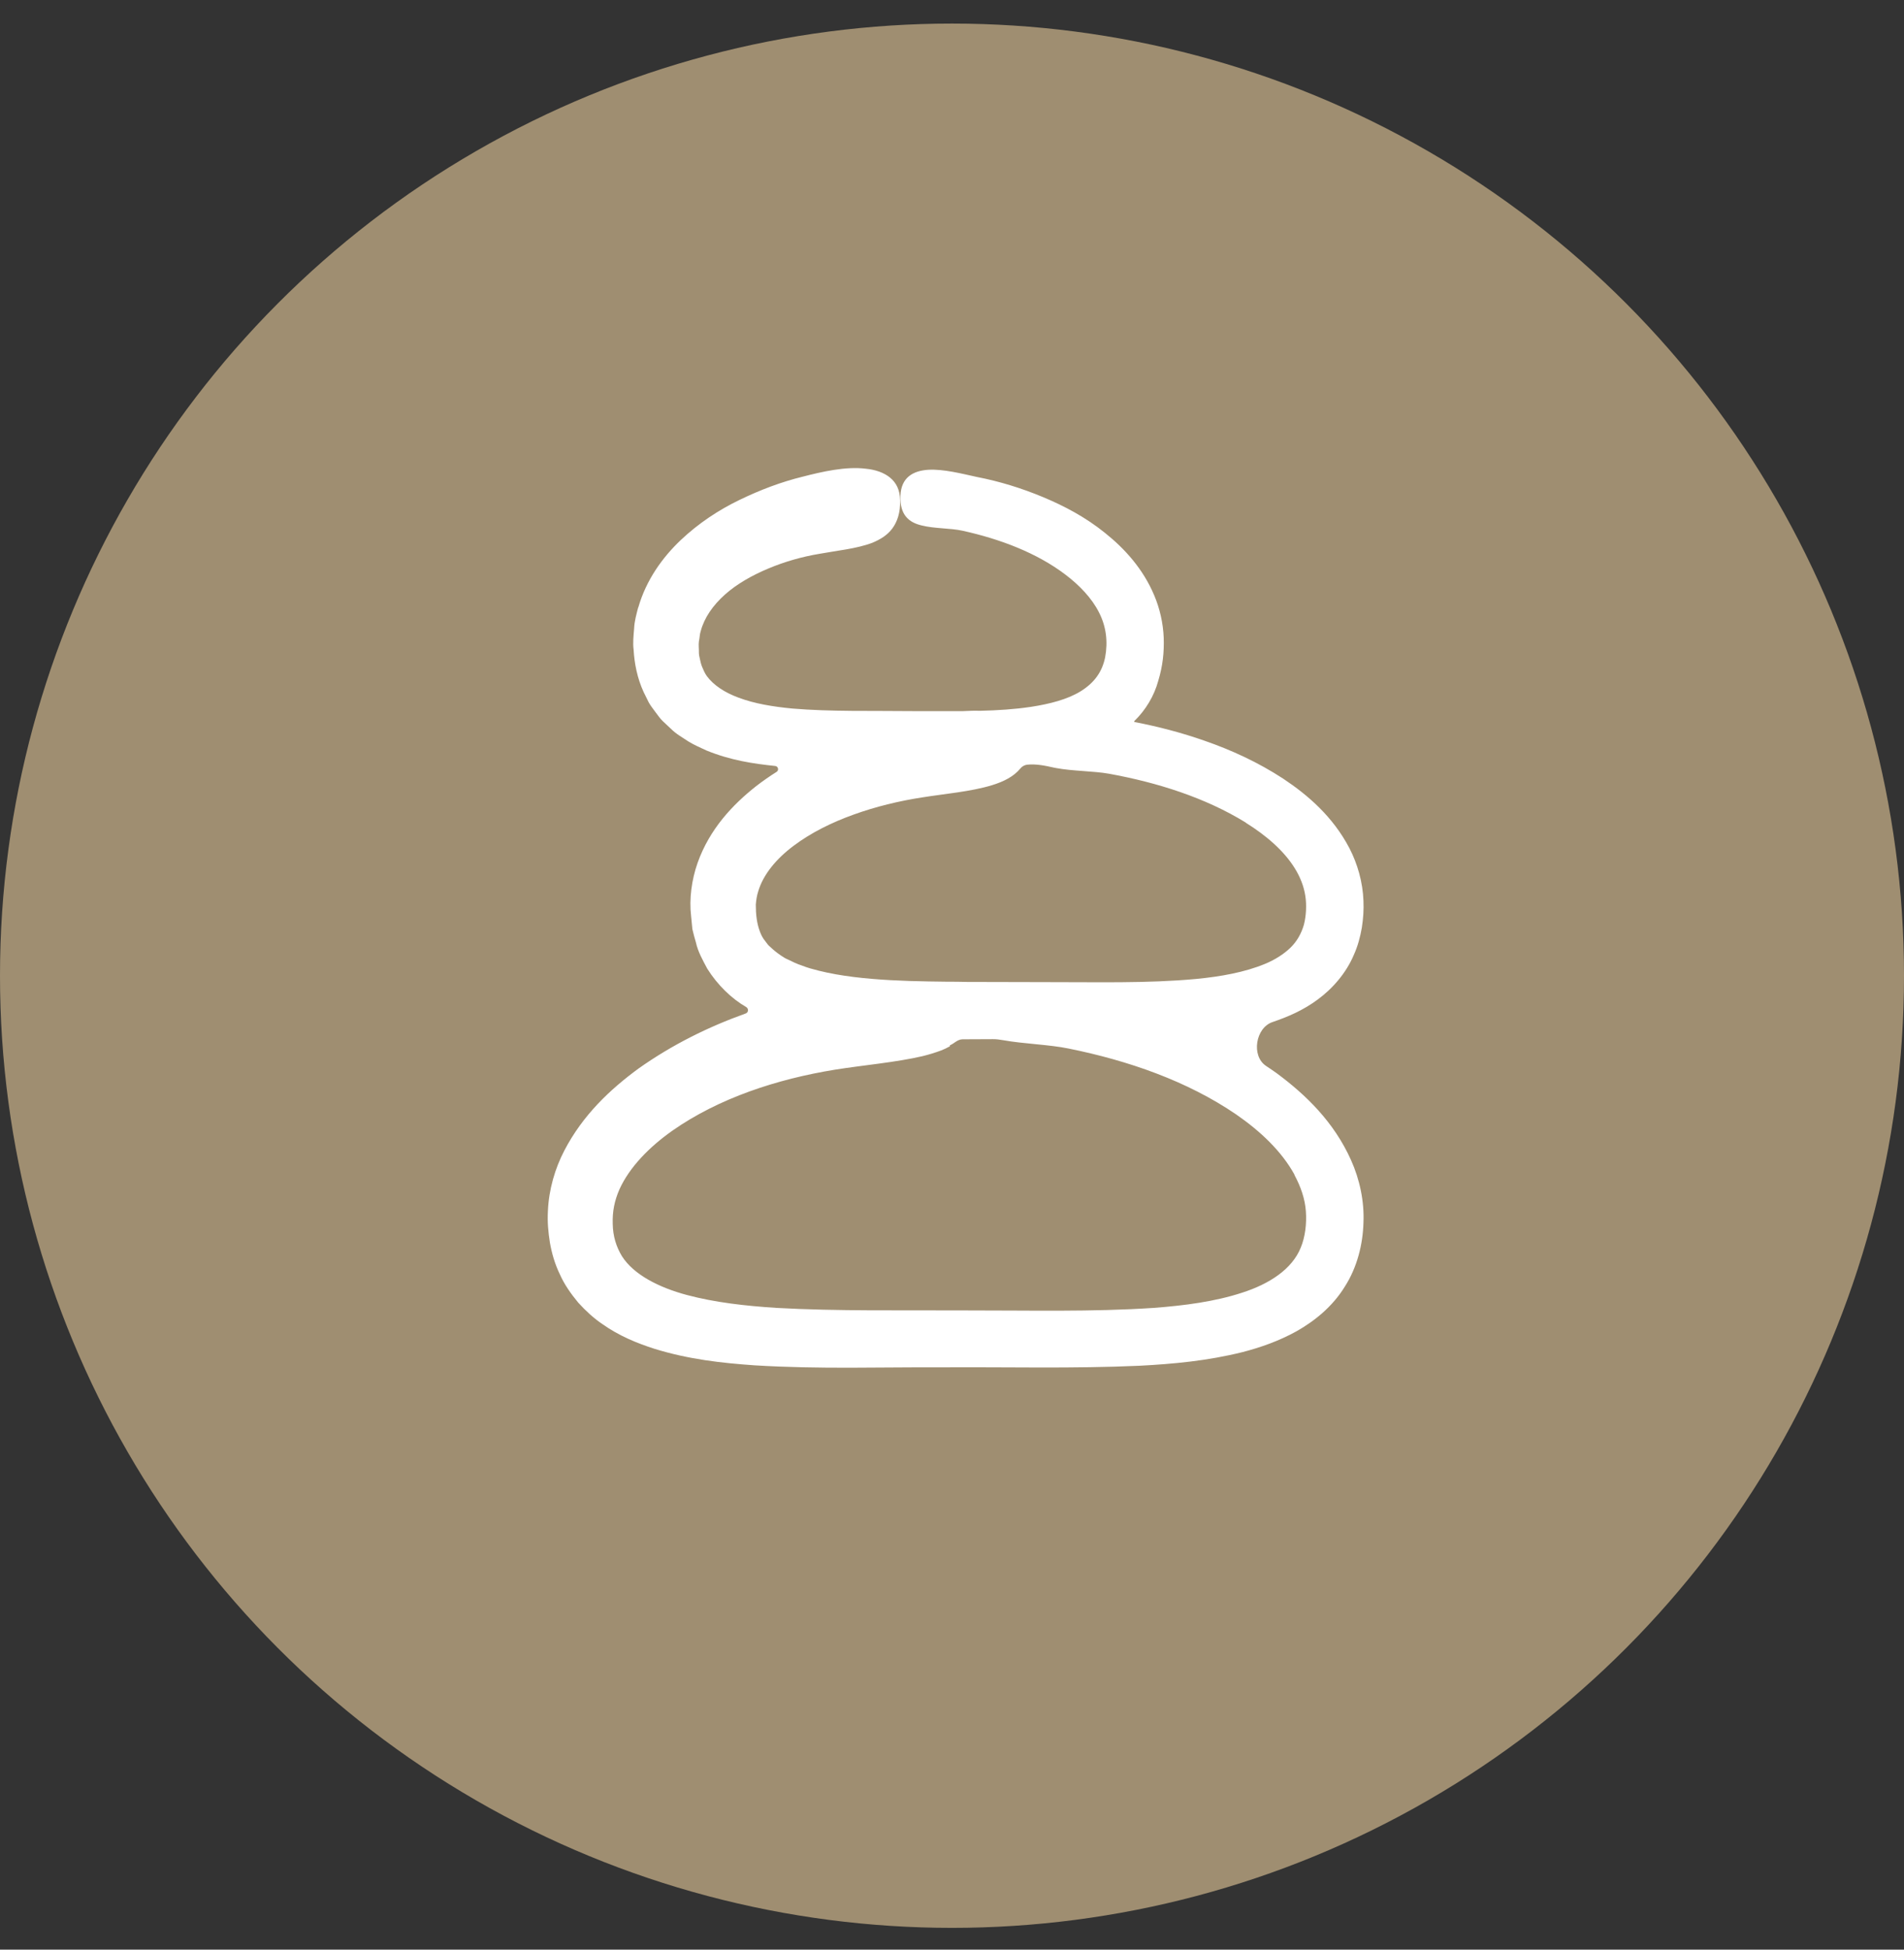
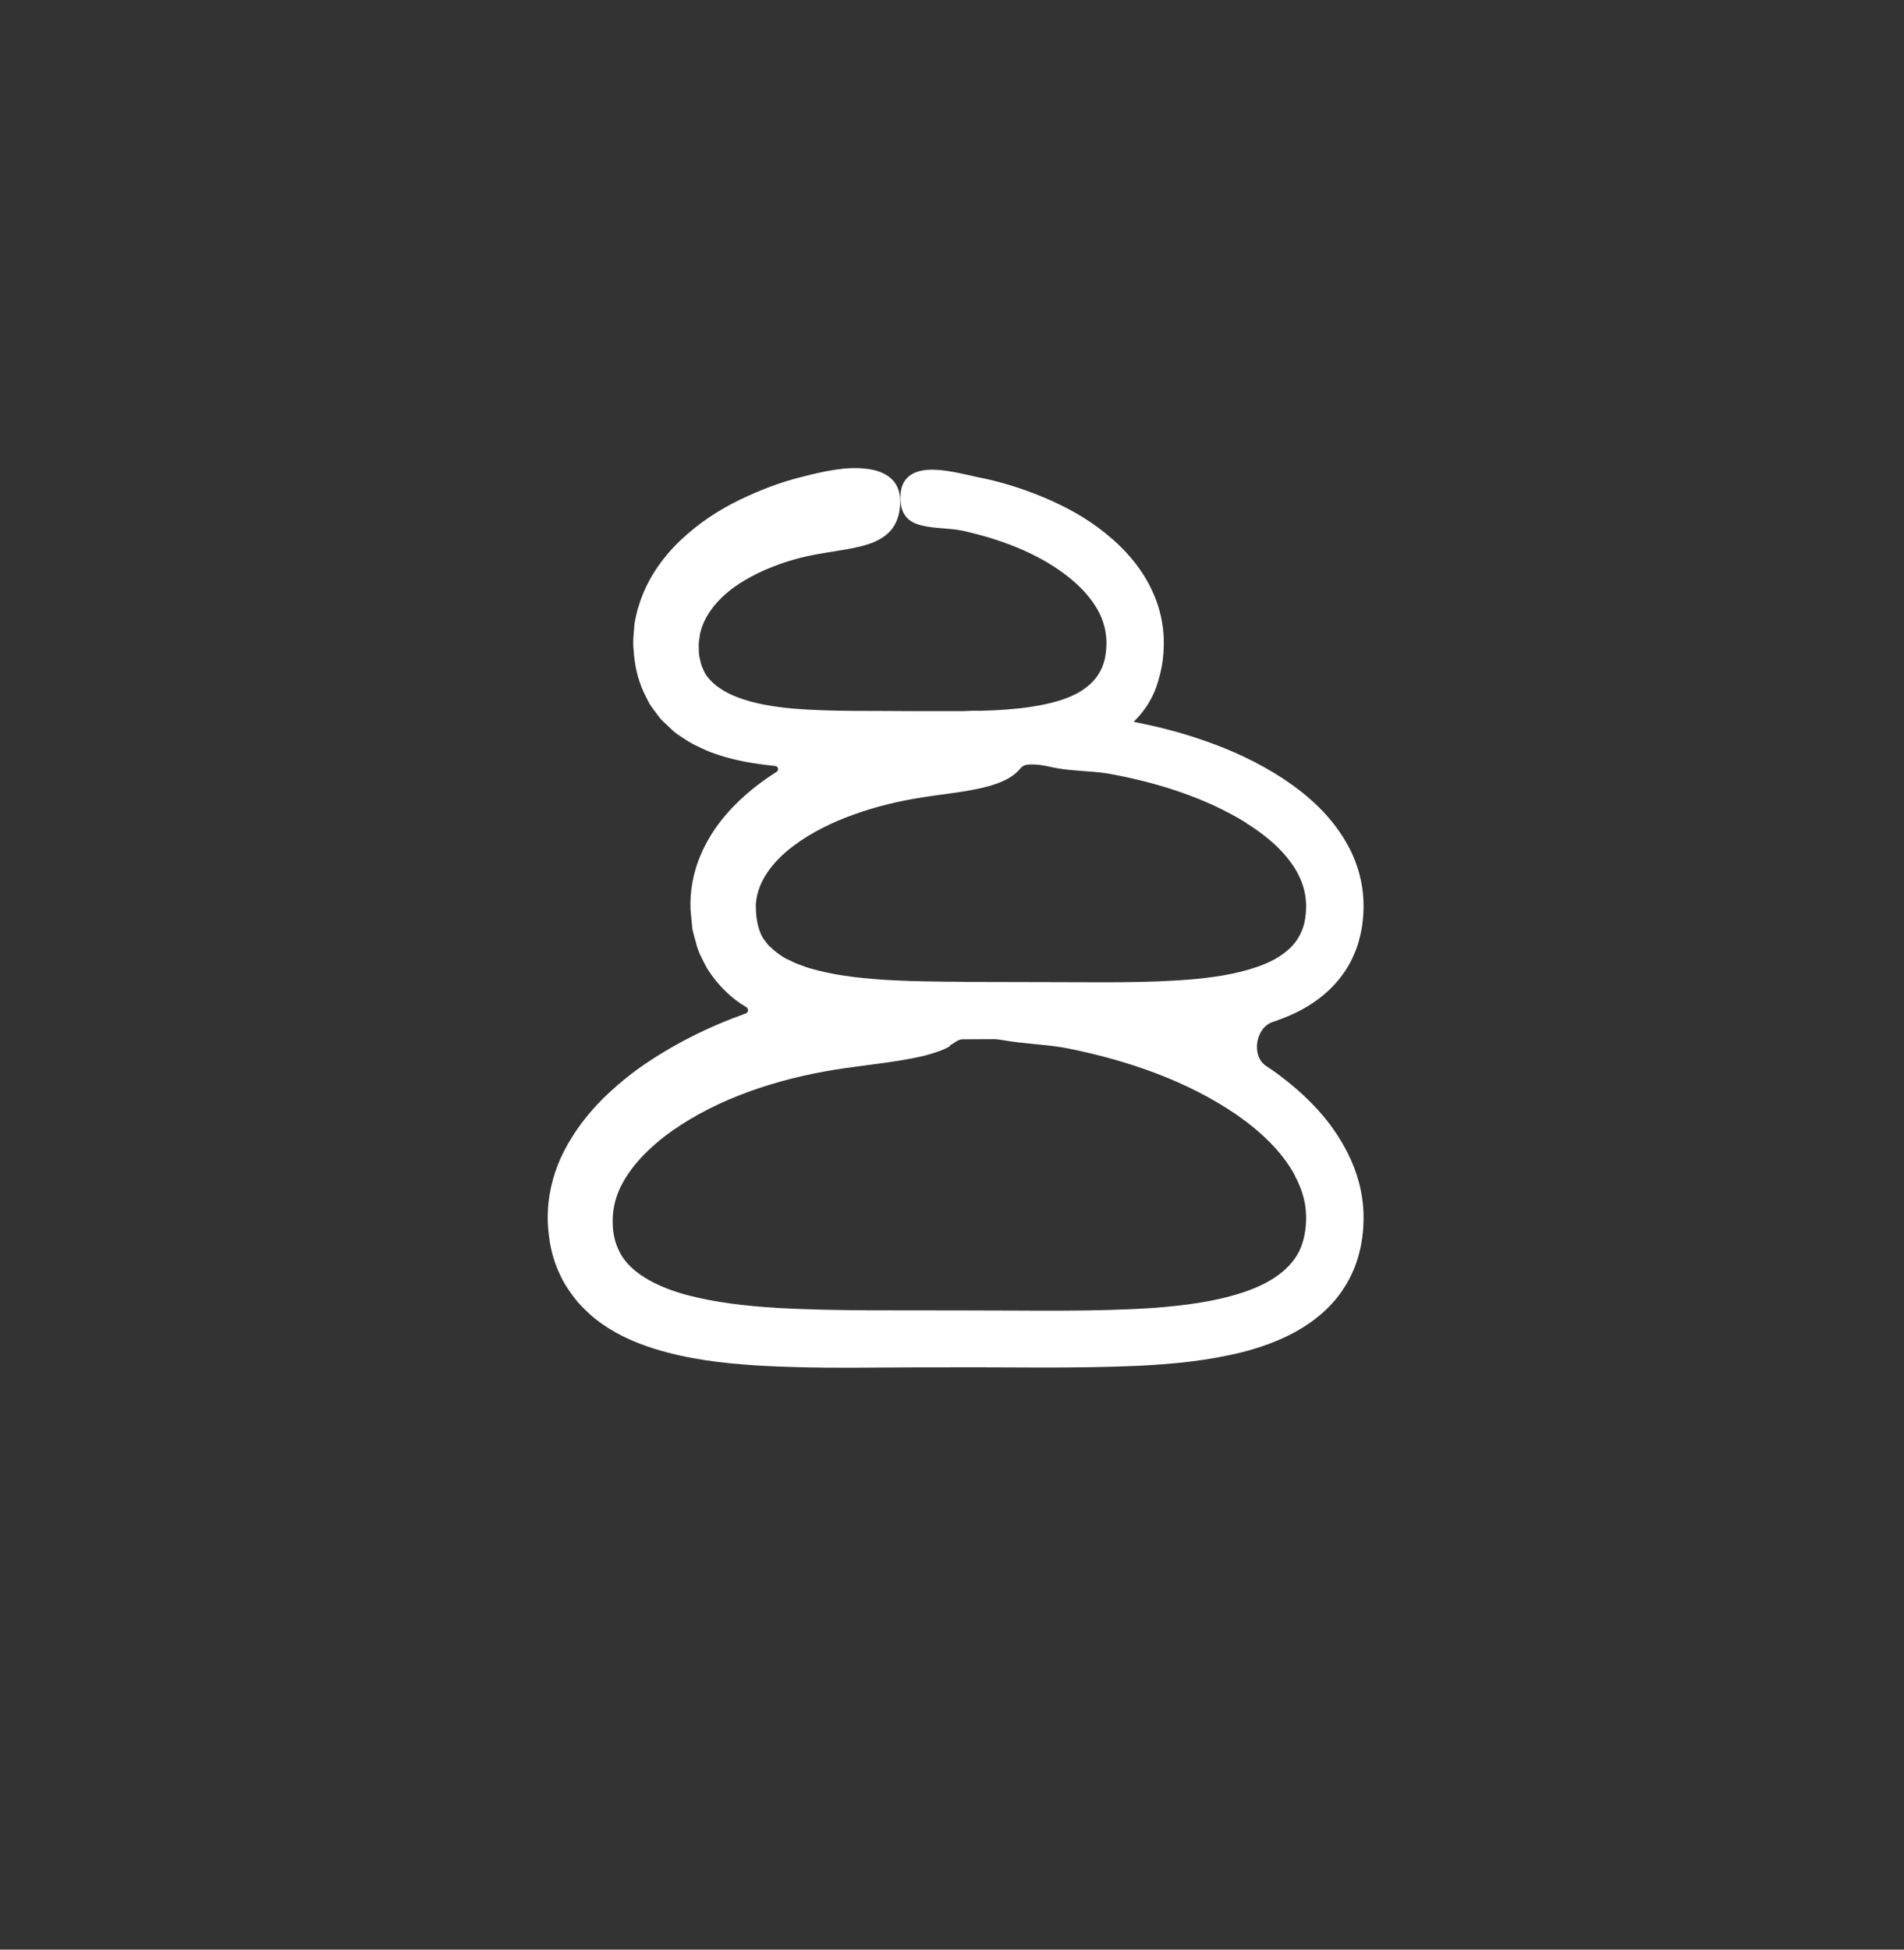
<svg xmlns="http://www.w3.org/2000/svg" width="42" height="43" viewBox="0 0 42 43" fill="none">
  <rect x="0" y="0" width="42" height="43" fill="#333333" stroke="none" />
-   <circle cx="21" cy="21.52" r="21" fill="#9F8E71" />
  <path d="M14.079 13.399C14.078 13.398 14.077 13.398 14.077 13.399C14.038 13.551 13.994 13.704 13.988 13.863C13.975 14.02 13.957 14.182 13.977 14.333C13.994 14.63 14.056 14.956 14.198 15.264C14.235 15.34 14.272 15.417 14.311 15.493C14.353 15.568 14.407 15.635 14.458 15.705C14.51 15.773 14.558 15.845 14.619 15.904L14.801 16.075C14.921 16.195 15.056 16.265 15.188 16.355C15.319 16.435 15.452 16.49 15.585 16.553C16.117 16.77 16.619 16.844 17.1 16.894V16.894C17.166 16.9 17.187 16.988 17.132 17.023C16.978 17.12 16.827 17.225 16.678 17.34C16.165 17.745 15.653 18.282 15.387 19.034C15.258 19.401 15.199 19.828 15.245 20.206L15.273 20.492C15.295 20.59 15.323 20.691 15.352 20.789C15.395 20.988 15.502 21.178 15.601 21.364C15.826 21.723 16.138 22.026 16.462 22.212V22.212C16.518 22.248 16.511 22.331 16.448 22.353C15.626 22.647 14.829 23.04 14.082 23.569C13.461 24.026 12.858 24.588 12.447 25.379C12.244 25.77 12.106 26.232 12.086 26.712C12.073 26.955 12.093 27.167 12.13 27.405C12.171 27.639 12.239 27.877 12.348 28.102C12.449 28.332 12.598 28.54 12.755 28.73C12.919 28.911 13.098 29.075 13.286 29.202C13.662 29.468 14.056 29.626 14.436 29.748C15.199 29.984 15.931 30.063 16.648 30.113C18.081 30.201 19.443 30.15 20.809 30.157C22.241 30.148 23.653 30.188 25.137 30.122C25.878 30.083 26.634 30.015 27.414 29.82C27.805 29.718 28.205 29.58 28.601 29.361C28.992 29.14 29.392 28.821 29.663 28.38C29.943 27.945 30.063 27.431 30.076 26.972C30.098 26.496 29.991 26.006 29.803 25.589C29.425 24.743 28.802 24.144 28.162 23.67C28.084 23.615 28.006 23.561 27.927 23.509C27.595 23.288 27.696 22.662 28.076 22.54V22.54C28.404 22.428 28.747 22.284 29.071 22.042C29.394 21.805 29.696 21.46 29.864 21.06C29.954 20.861 30.006 20.658 30.041 20.457C30.072 20.254 30.085 20.07 30.076 19.865C30.061 19.456 29.945 19.052 29.766 18.706C29.401 18.011 28.855 17.539 28.306 17.174C27.749 16.811 27.165 16.543 26.57 16.337C26.063 16.159 25.547 16.025 25.029 15.925C25.018 15.922 25.015 15.91 25.023 15.902V15.902V15.902C25.271 15.662 25.46 15.348 25.55 15.015V15.015C25.65 14.685 25.681 14.383 25.67 14.064C25.657 13.741 25.583 13.419 25.46 13.129C25.213 12.543 24.807 12.099 24.378 11.756C23.948 11.408 23.48 11.161 23.006 10.963C22.529 10.764 22.042 10.615 21.546 10.519C21.222 10.449 20.816 10.342 20.477 10.361C20.136 10.383 19.878 10.534 19.863 10.932C19.845 11.367 20.059 11.526 20.335 11.59C20.613 11.66 20.971 11.647 21.235 11.706C22.055 11.887 22.866 12.191 23.5 12.672C23.814 12.91 24.083 13.192 24.241 13.504C24.402 13.815 24.442 14.154 24.378 14.497C24.313 14.82 24.138 15.058 23.845 15.242C23.552 15.426 23.154 15.526 22.748 15.589C22.383 15.644 22.005 15.668 21.618 15.677C21.498 15.673 21.373 15.677 21.246 15.684C20.879 15.686 20.505 15.684 20.132 15.684C19.235 15.673 18.324 15.699 17.478 15.627C17.056 15.587 16.643 15.52 16.289 15.386C15.982 15.273 15.74 15.111 15.593 14.913C15.548 14.851 15.518 14.78 15.488 14.709V14.709C15.463 14.649 15.45 14.585 15.436 14.521C15.426 14.48 15.417 14.439 15.417 14.392C15.419 14.311 15.406 14.226 15.417 14.147C15.435 14.07 15.432 13.994 15.457 13.92C15.535 13.625 15.727 13.349 15.992 13.113C16.256 12.877 16.595 12.687 16.951 12.538C17.308 12.388 17.692 12.278 18.086 12.213C18.453 12.145 18.899 12.103 19.246 11.97C19.421 11.896 19.574 11.804 19.684 11.655C19.793 11.507 19.863 11.306 19.856 11.033C19.852 10.807 19.771 10.648 19.636 10.536C19.5 10.423 19.308 10.357 19.091 10.337C18.656 10.283 18.127 10.405 17.712 10.512C17.236 10.628 16.768 10.805 16.313 11.026C15.859 11.245 15.415 11.535 15.015 11.913C14.617 12.291 14.255 12.787 14.08 13.398C14.08 13.399 14.079 13.399 14.079 13.399V13.399ZM28.555 25.912C28.554 25.912 28.553 25.913 28.554 25.914C28.693 26.172 28.787 26.442 28.806 26.715C28.826 26.988 28.791 27.283 28.693 27.517C28.503 27.991 28 28.319 27.399 28.511C26.798 28.708 26.127 28.795 25.451 28.846C24.096 28.937 22.689 28.9 21.292 28.902C19.896 28.894 18.486 28.922 17.124 28.846C16.444 28.802 15.771 28.727 15.15 28.561C14.536 28.397 13.977 28.113 13.719 27.705C13.594 27.499 13.52 27.265 13.516 26.992C13.507 26.721 13.555 26.481 13.664 26.232C13.887 25.74 14.324 25.296 14.831 24.938C15.859 24.218 17.142 23.799 18.425 23.591C19.028 23.495 19.767 23.43 20.35 23.294C20.494 23.259 20.634 23.215 20.763 23.167C20.827 23.141 20.886 23.115 20.942 23.082C20.945 23.08 20.949 23.078 20.952 23.076C20.957 23.073 20.957 23.067 20.952 23.065V23.065C20.948 23.062 20.95 23.058 20.954 23.056L20.991 23.036C21.019 23.021 21.045 23.003 21.071 22.984V22.984C21.122 22.95 21.174 22.922 21.234 22.922L21.899 22.919C21.977 22.918 22.053 22.929 22.129 22.942V22.942C22.577 23.023 23.148 23.038 23.572 23.126C24.89 23.392 26.19 23.843 27.268 24.579C27.8 24.946 28.274 25.393 28.556 25.91C28.557 25.911 28.556 25.912 28.555 25.912V25.912ZM27.481 18.145C27.482 18.146 27.483 18.147 27.484 18.148C27.922 18.421 28.317 18.757 28.559 19.146C28.68 19.34 28.761 19.546 28.793 19.753C28.826 19.956 28.813 20.197 28.763 20.394C28.706 20.59 28.612 20.759 28.465 20.903C28.317 21.045 28.127 21.167 27.904 21.259C27.456 21.445 26.925 21.539 26.387 21.591C25.305 21.692 24.166 21.659 23.03 21.661L21.331 21.657C21.189 21.652 21.041 21.652 20.901 21.652L20.481 21.646C20.202 21.642 19.922 21.633 19.646 21.618C19.098 21.587 18.554 21.532 18.057 21.408C17.933 21.377 17.811 21.344 17.699 21.299C17.579 21.261 17.476 21.209 17.373 21.159C17.319 21.137 17.273 21.106 17.229 21.076L17.219 21.069C17.137 21.014 17.06 20.951 16.989 20.883V20.883L16.966 20.863C16.945 20.843 16.926 20.821 16.91 20.796V20.796C16.9 20.781 16.888 20.767 16.877 20.753C16.829 20.695 16.795 20.63 16.768 20.561C16.692 20.369 16.672 20.159 16.672 19.952V19.952C16.68 19.854 16.694 19.758 16.724 19.664C16.834 19.288 17.126 18.938 17.509 18.652C17.891 18.365 18.35 18.138 18.833 17.965C19.316 17.791 19.828 17.666 20.344 17.587C20.827 17.509 21.419 17.46 21.882 17.318C22.14 17.239 22.364 17.126 22.509 16.948C22.545 16.904 22.596 16.875 22.652 16.866V16.866V16.866C22.851 16.844 23.052 16.886 23.247 16.93C23.264 16.933 23.281 16.937 23.299 16.94C23.659 17.008 24.12 17.004 24.464 17.065C25.532 17.259 26.588 17.593 27.478 18.141C27.479 18.142 27.48 18.143 27.481 18.145V18.145Z" fill="white" />
</svg>